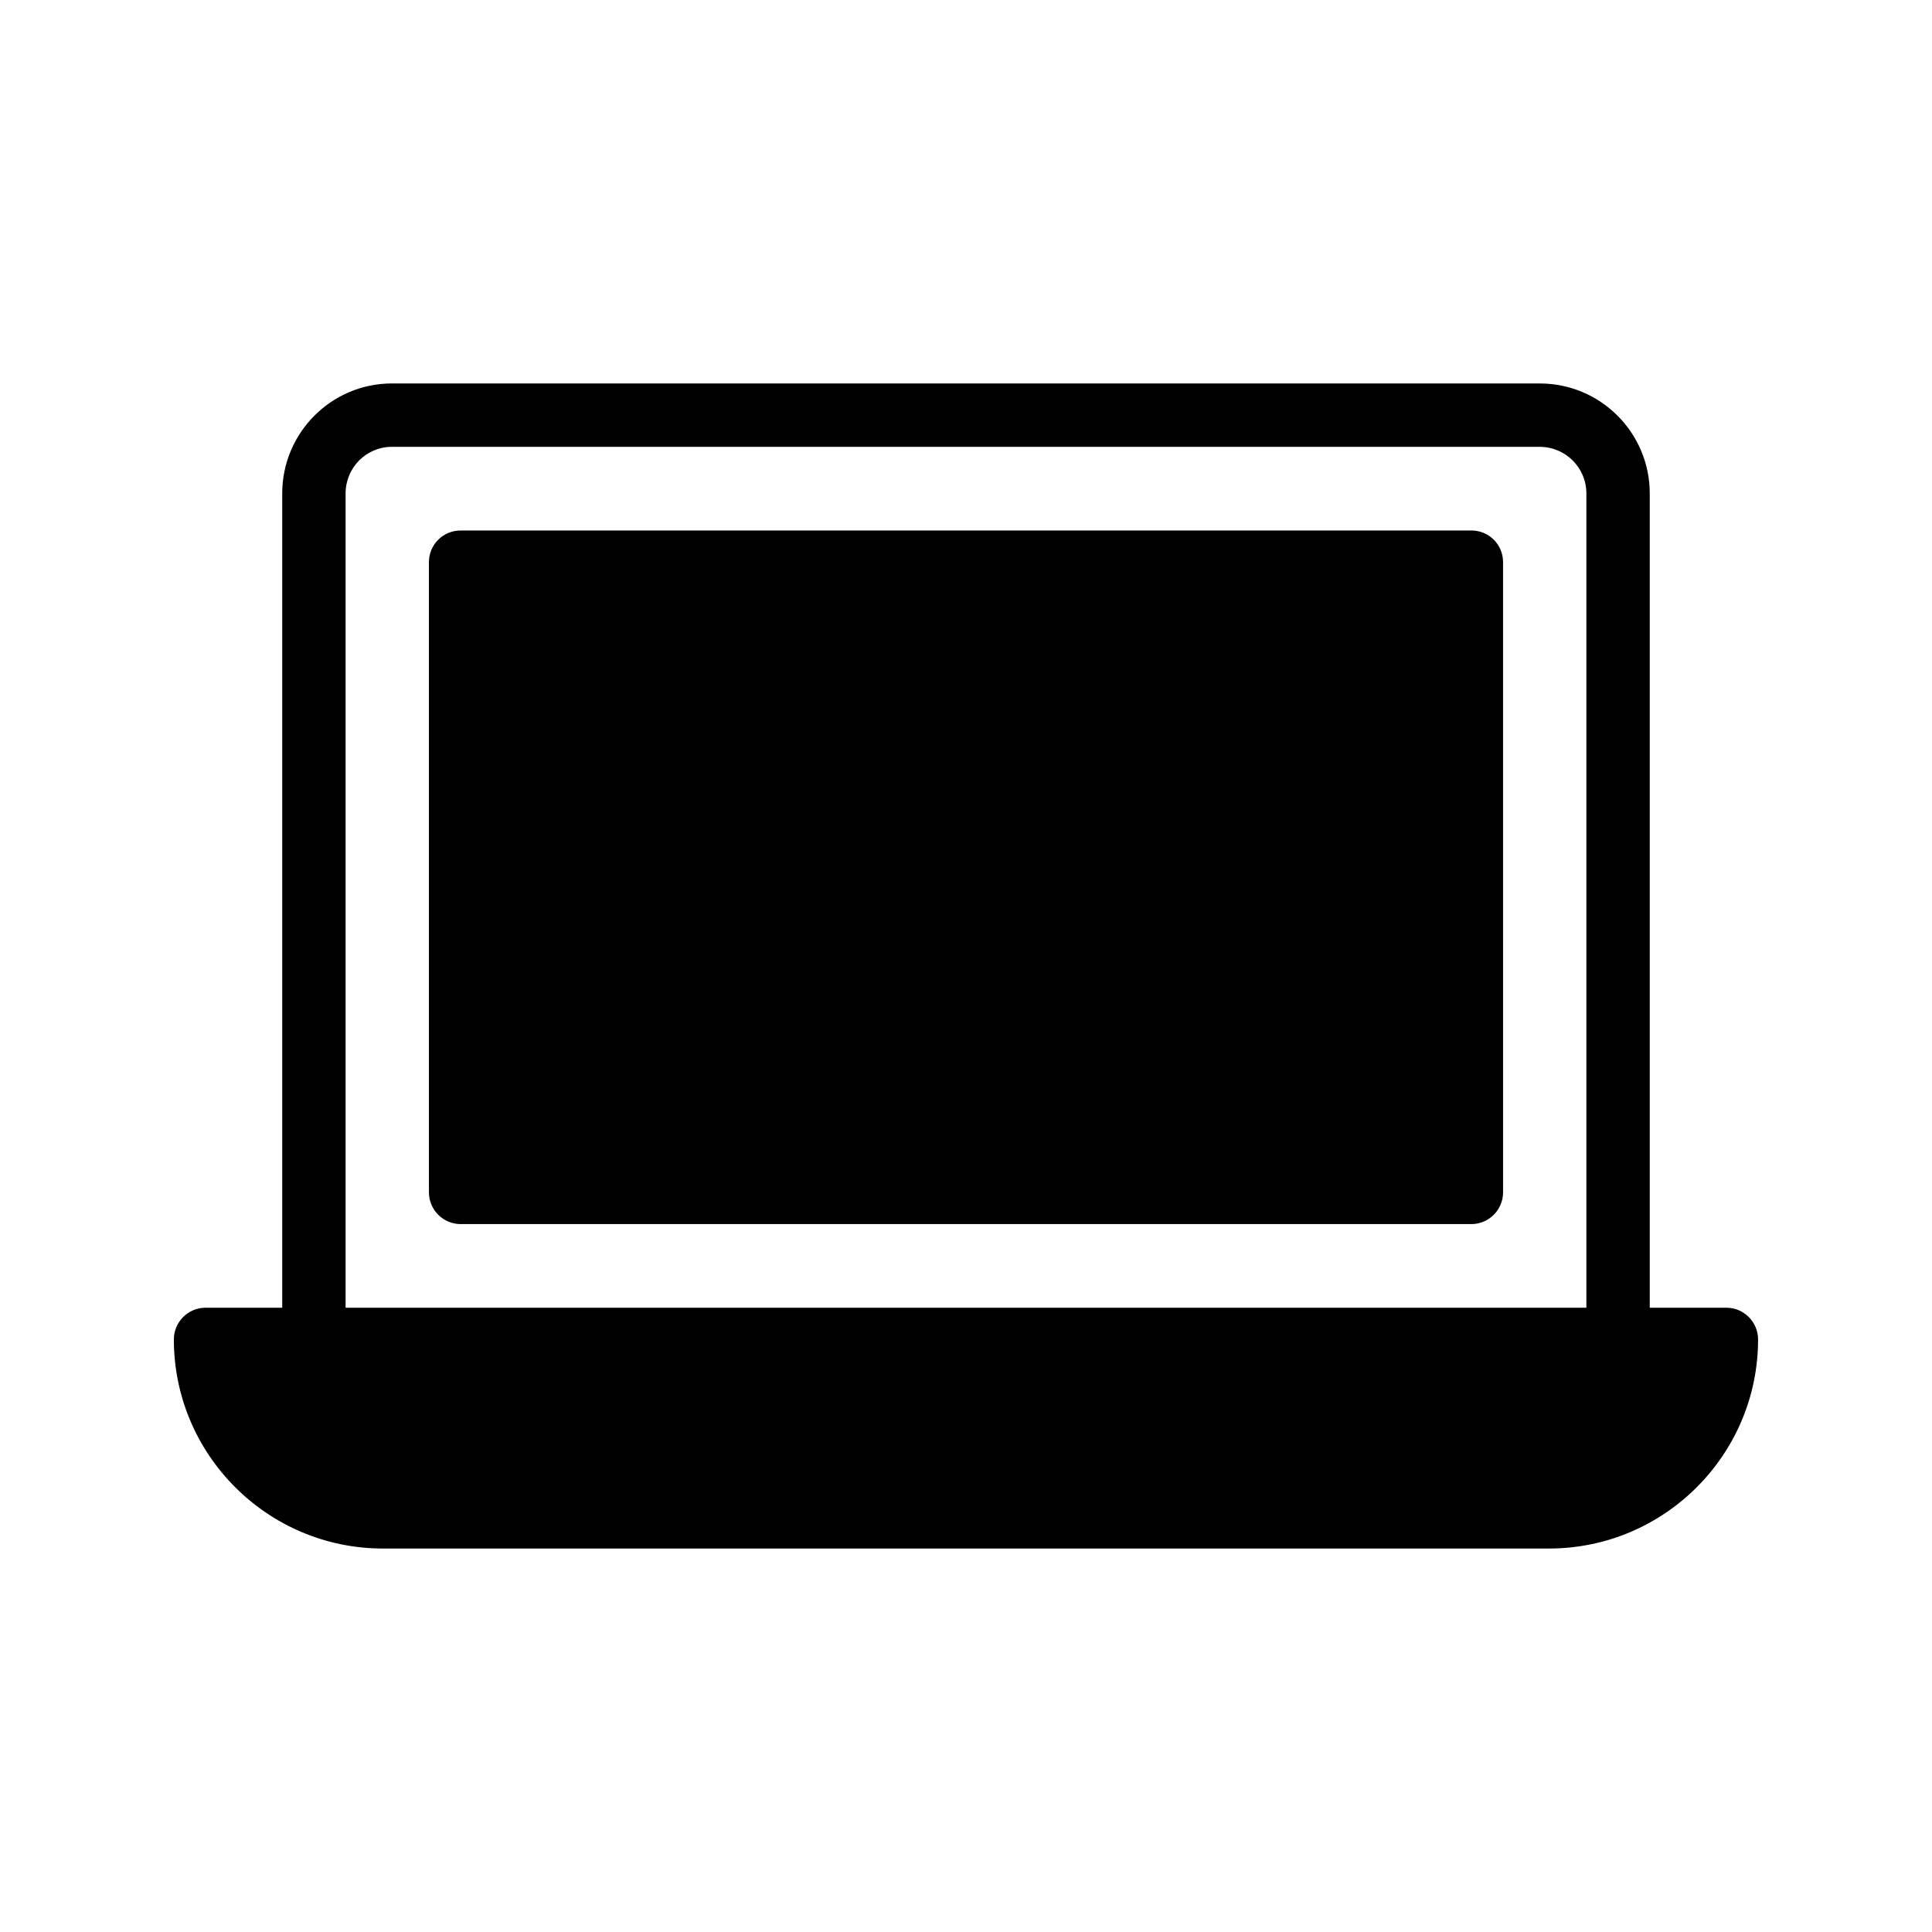
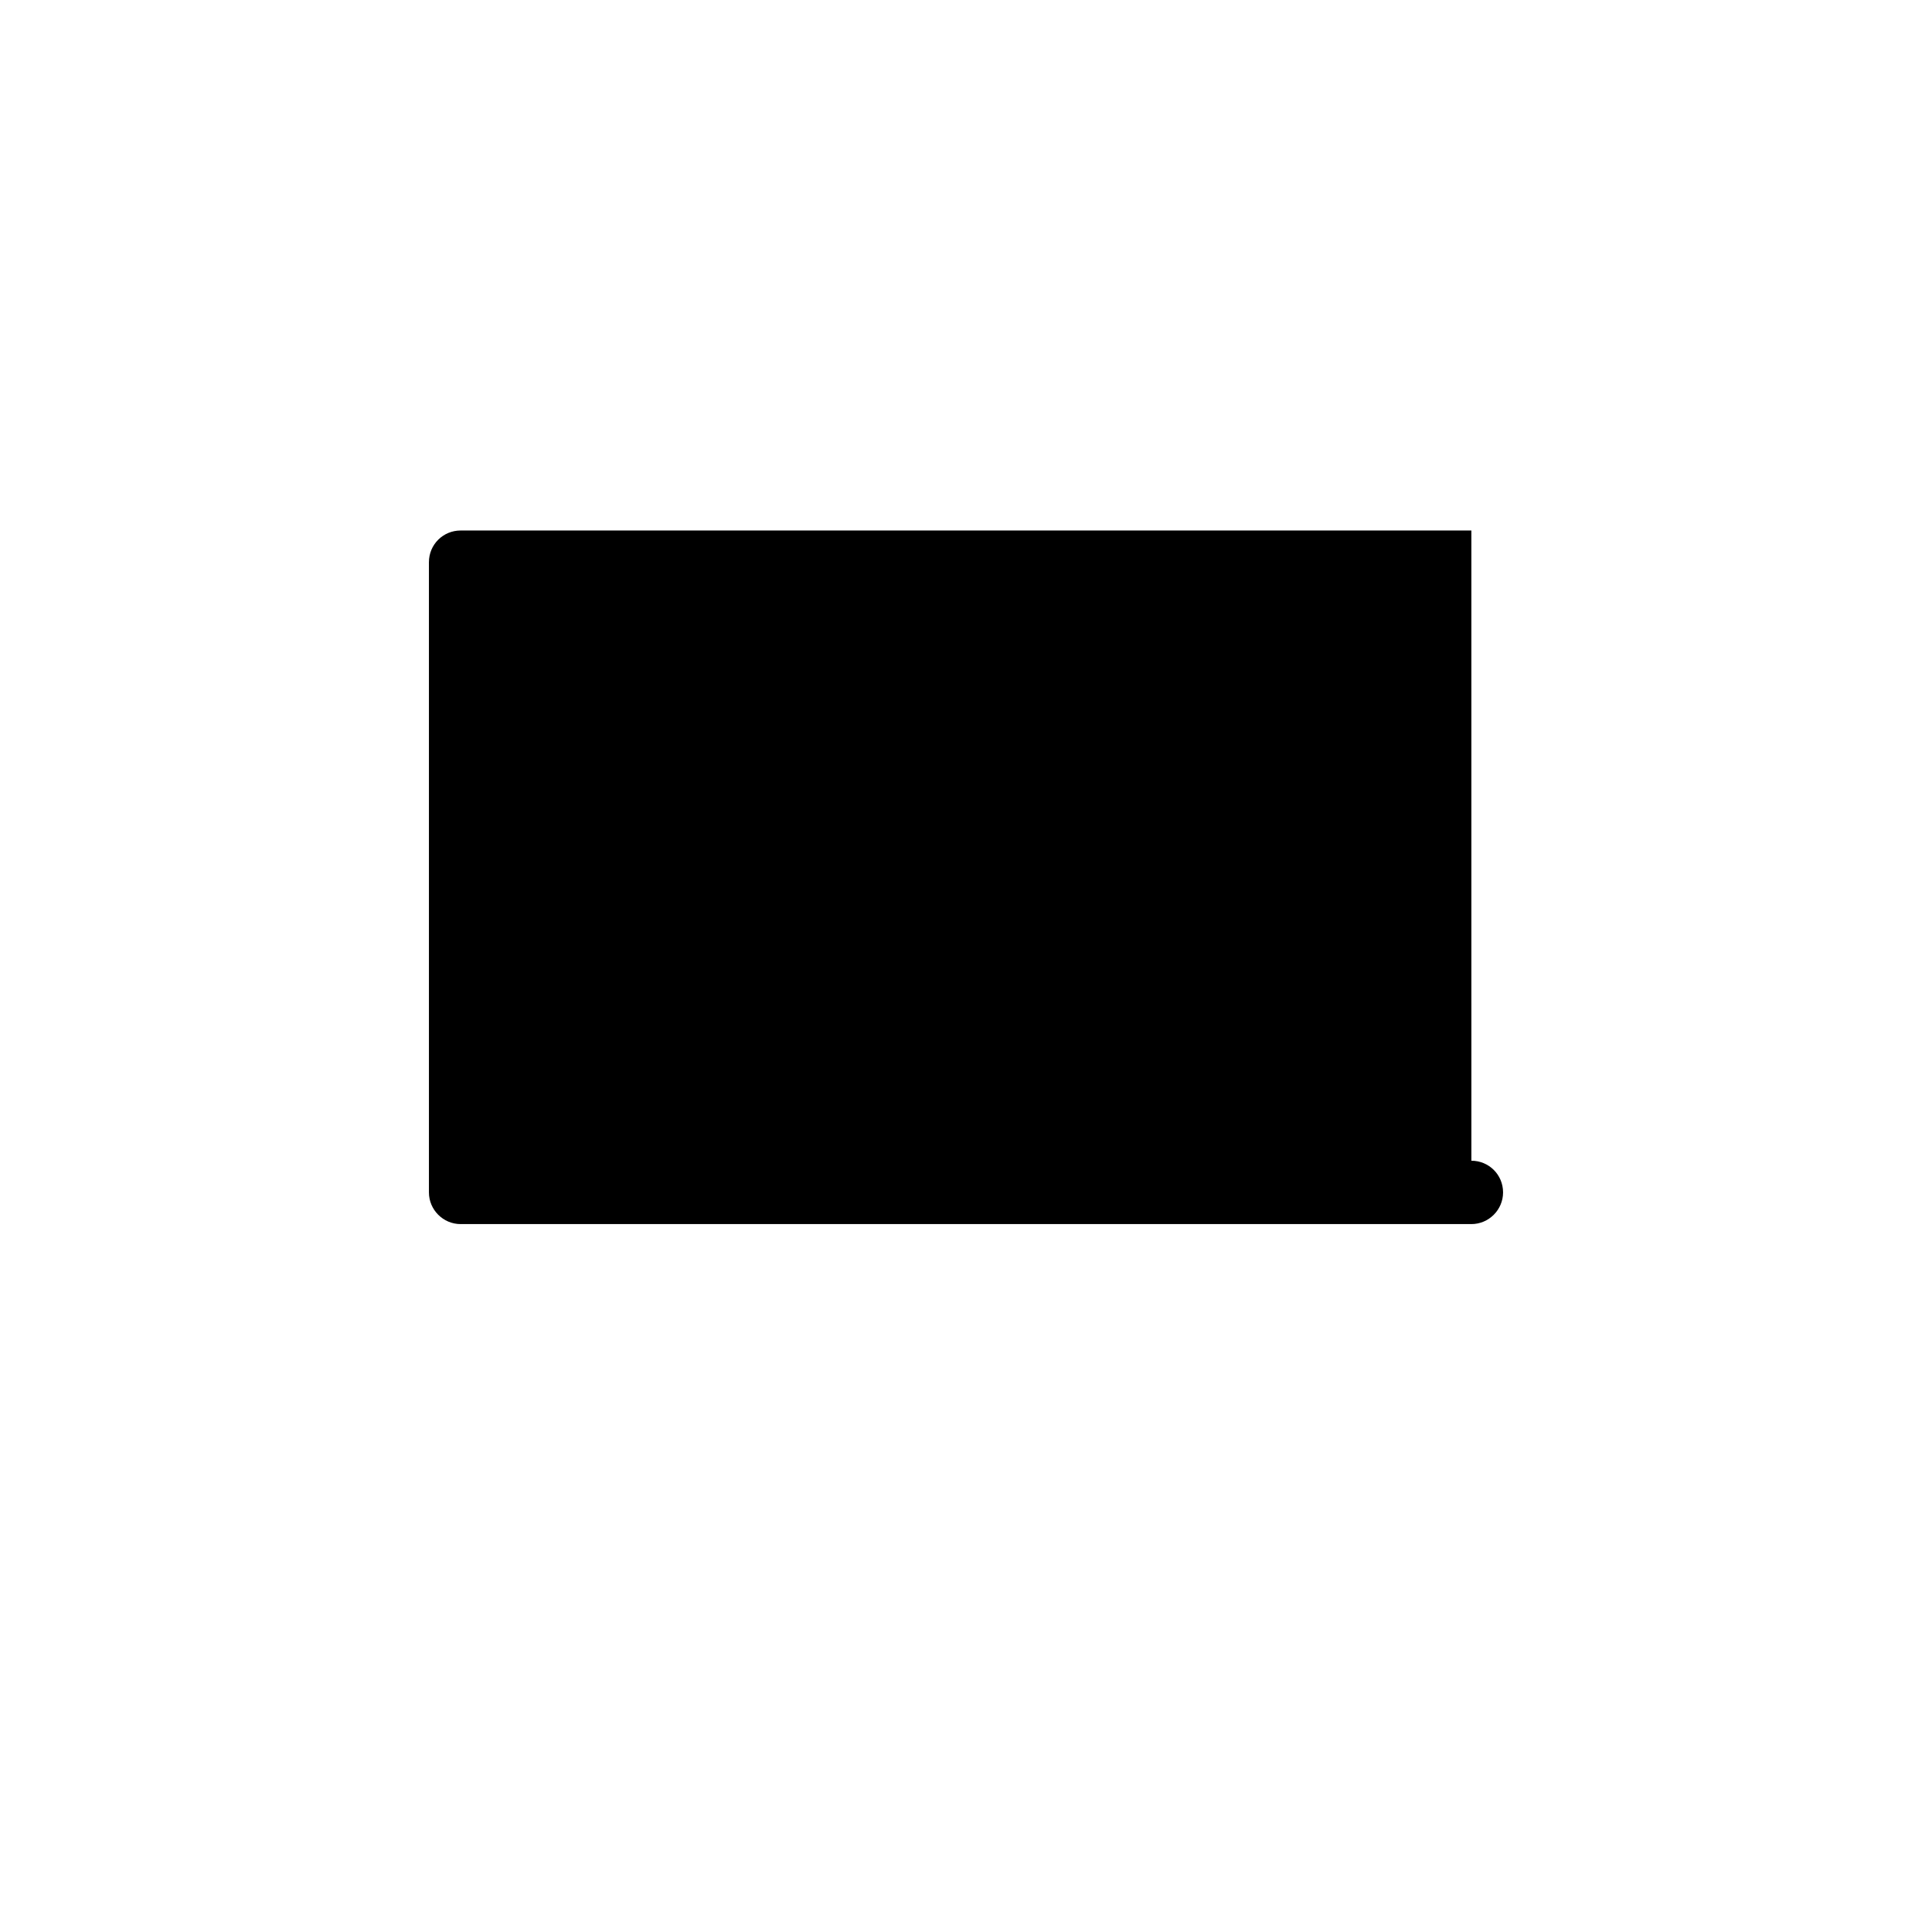
<svg xmlns="http://www.w3.org/2000/svg" fill="#000000" width="800px" height="800px" version="1.1" viewBox="144 144 512 512">
  <g>
-     <path d="m601.52 490.56h-20.32v-215.8c0-16.039-13.016-29.137-29.137-29.137l-304.22-0.004c-16.039 0-29.051 13.098-29.051 29.137v215.8l-20.32 0.004c-4.617 0-8.398 3.777-8.398 8.398 0 30.562 24.855 55.418 55.418 55.418h309c30.566 0 55.418-24.855 55.418-55.418 0-4.621-3.777-8.398-8.395-8.398zm-37.113 0h-328.82v-215.8c0-6.801 5.457-12.344 12.258-12.344h304.22c6.801 0 12.344 5.543 12.344 12.344z" />
-     <path d="m533.93 284.59h-267.86c-4.617 0-8.398 3.695-8.398 8.398v167.01c0 4.617 3.777 8.398 8.398 8.398h267.86c4.617 0 8.398-3.777 8.398-8.398l-0.004-167.02c0-4.703-3.777-8.395-8.395-8.395z" />
+     <path d="m533.93 284.59h-267.86c-4.617 0-8.398 3.695-8.398 8.398v167.01c0 4.617 3.777 8.398 8.398 8.398h267.86c4.617 0 8.398-3.777 8.398-8.398c0-4.703-3.777-8.395-8.395-8.395z" />
  </g>
</svg>